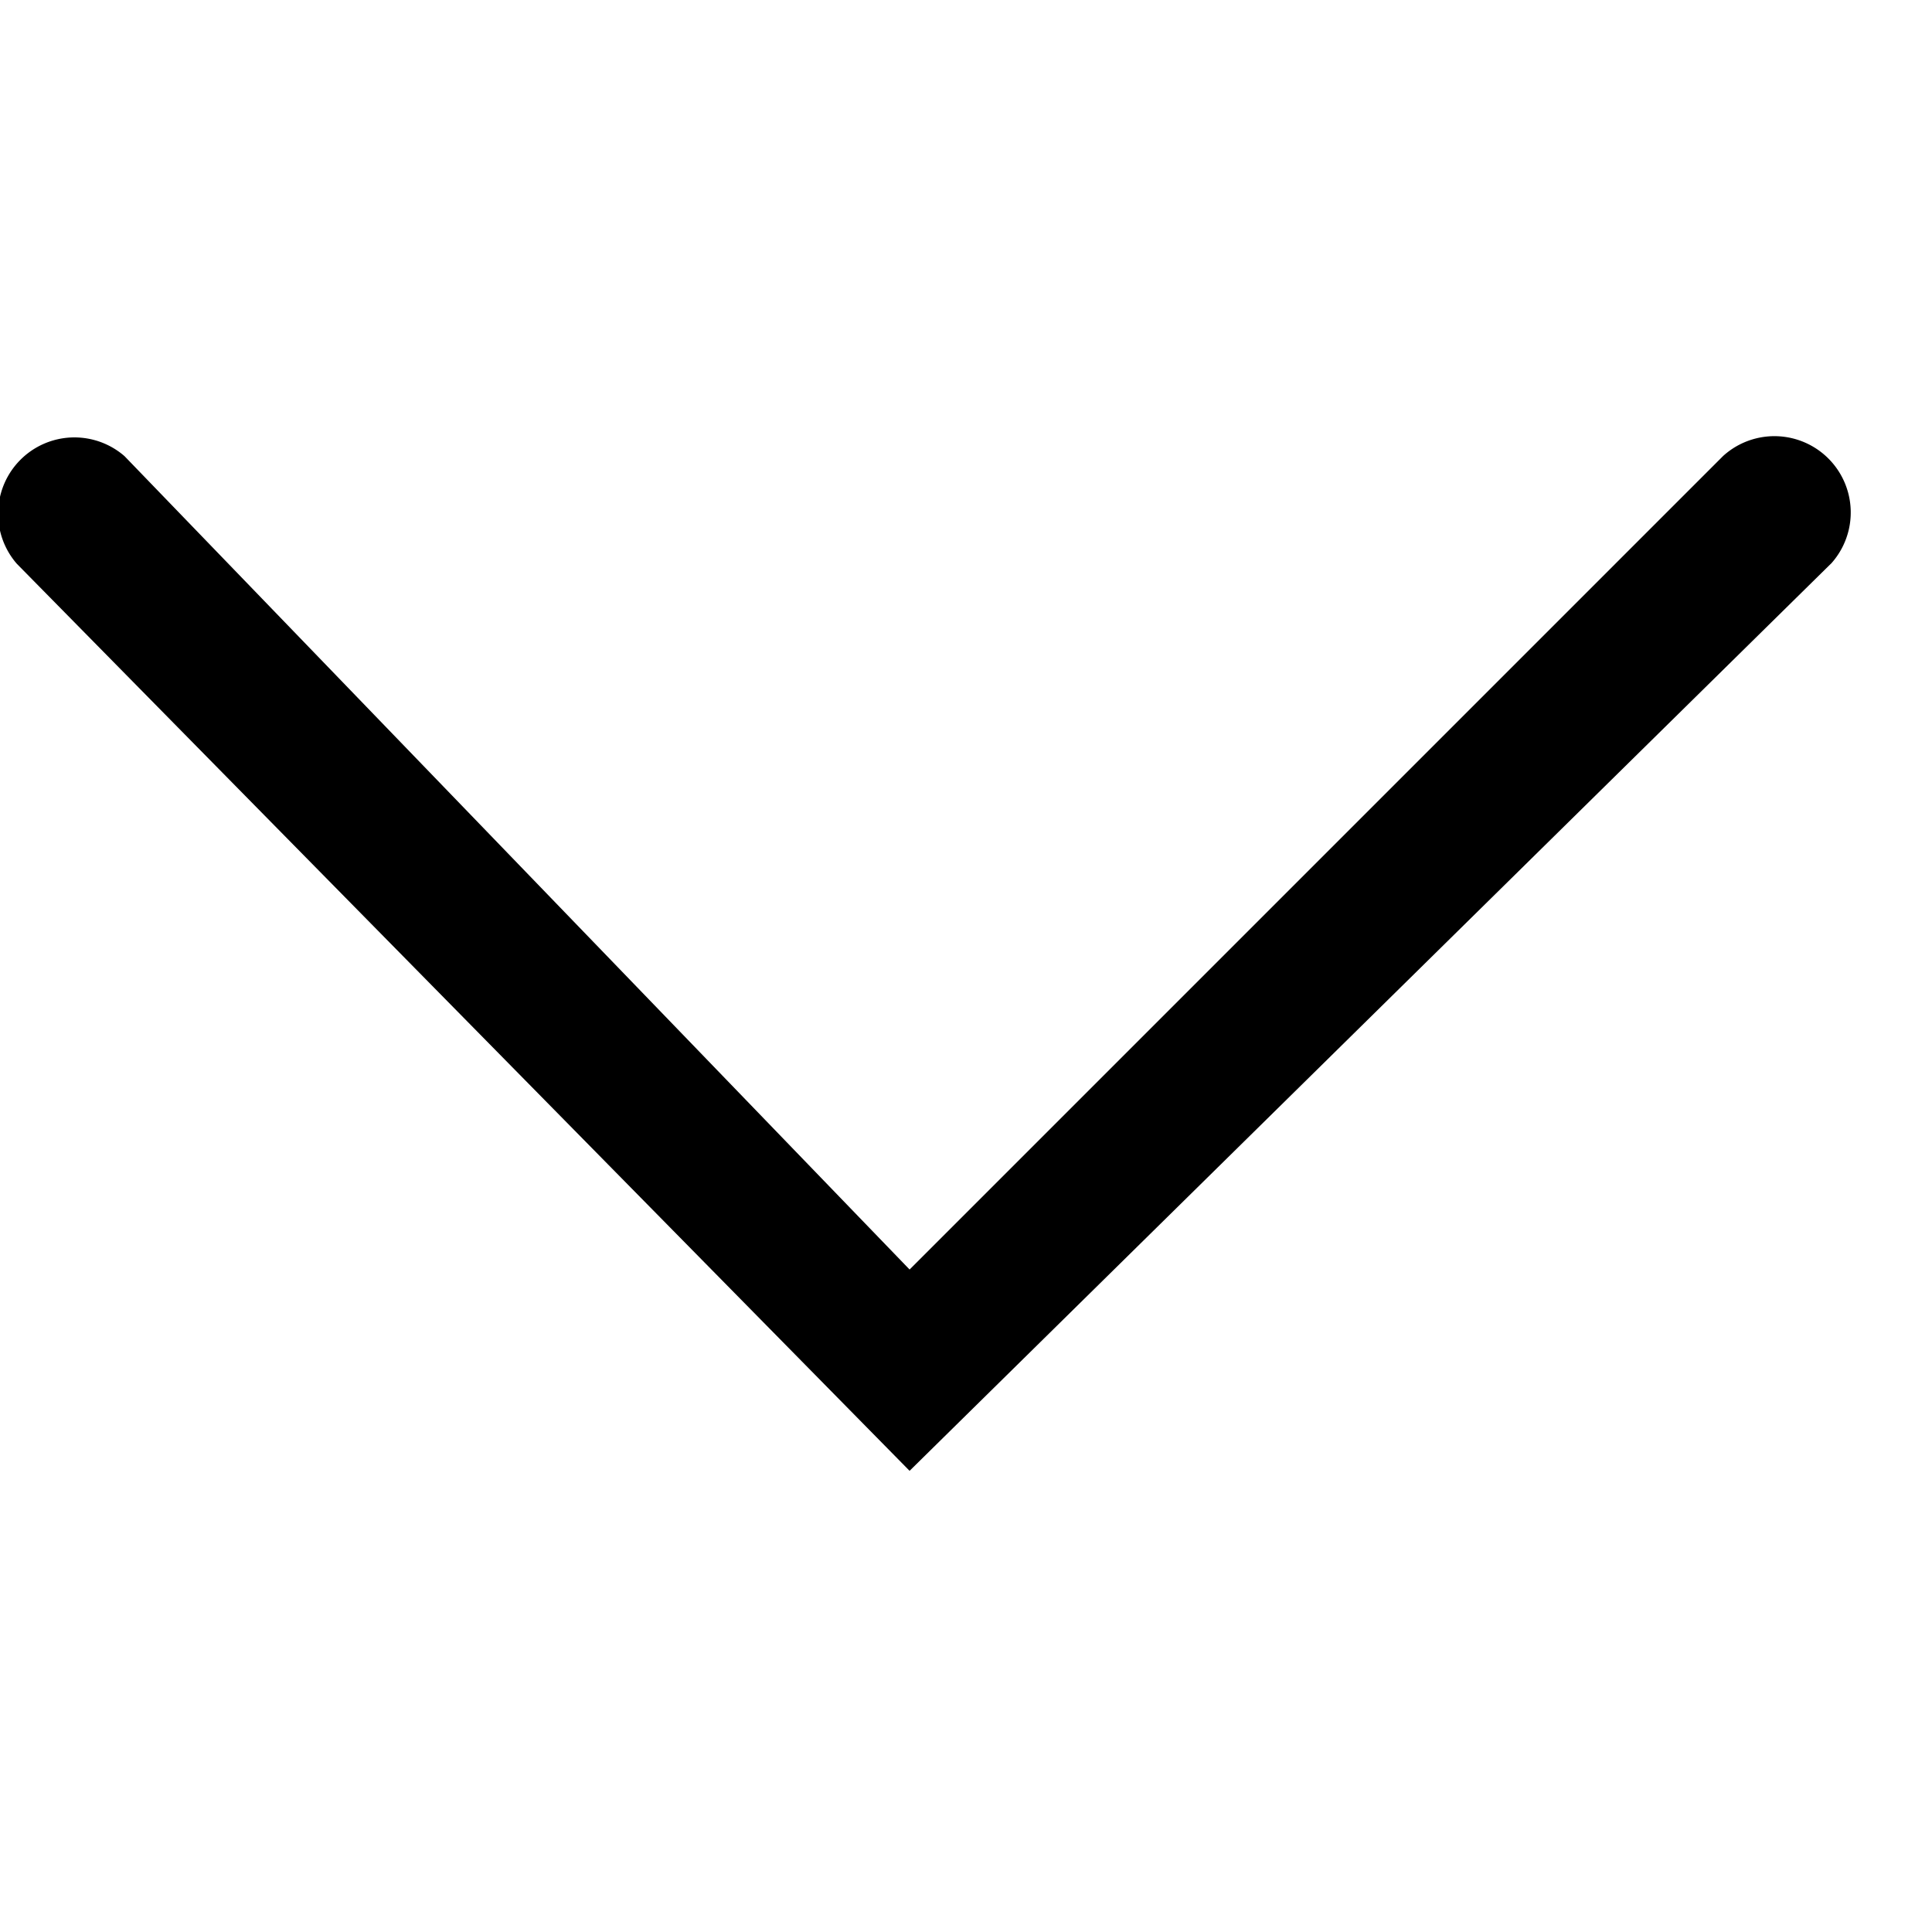
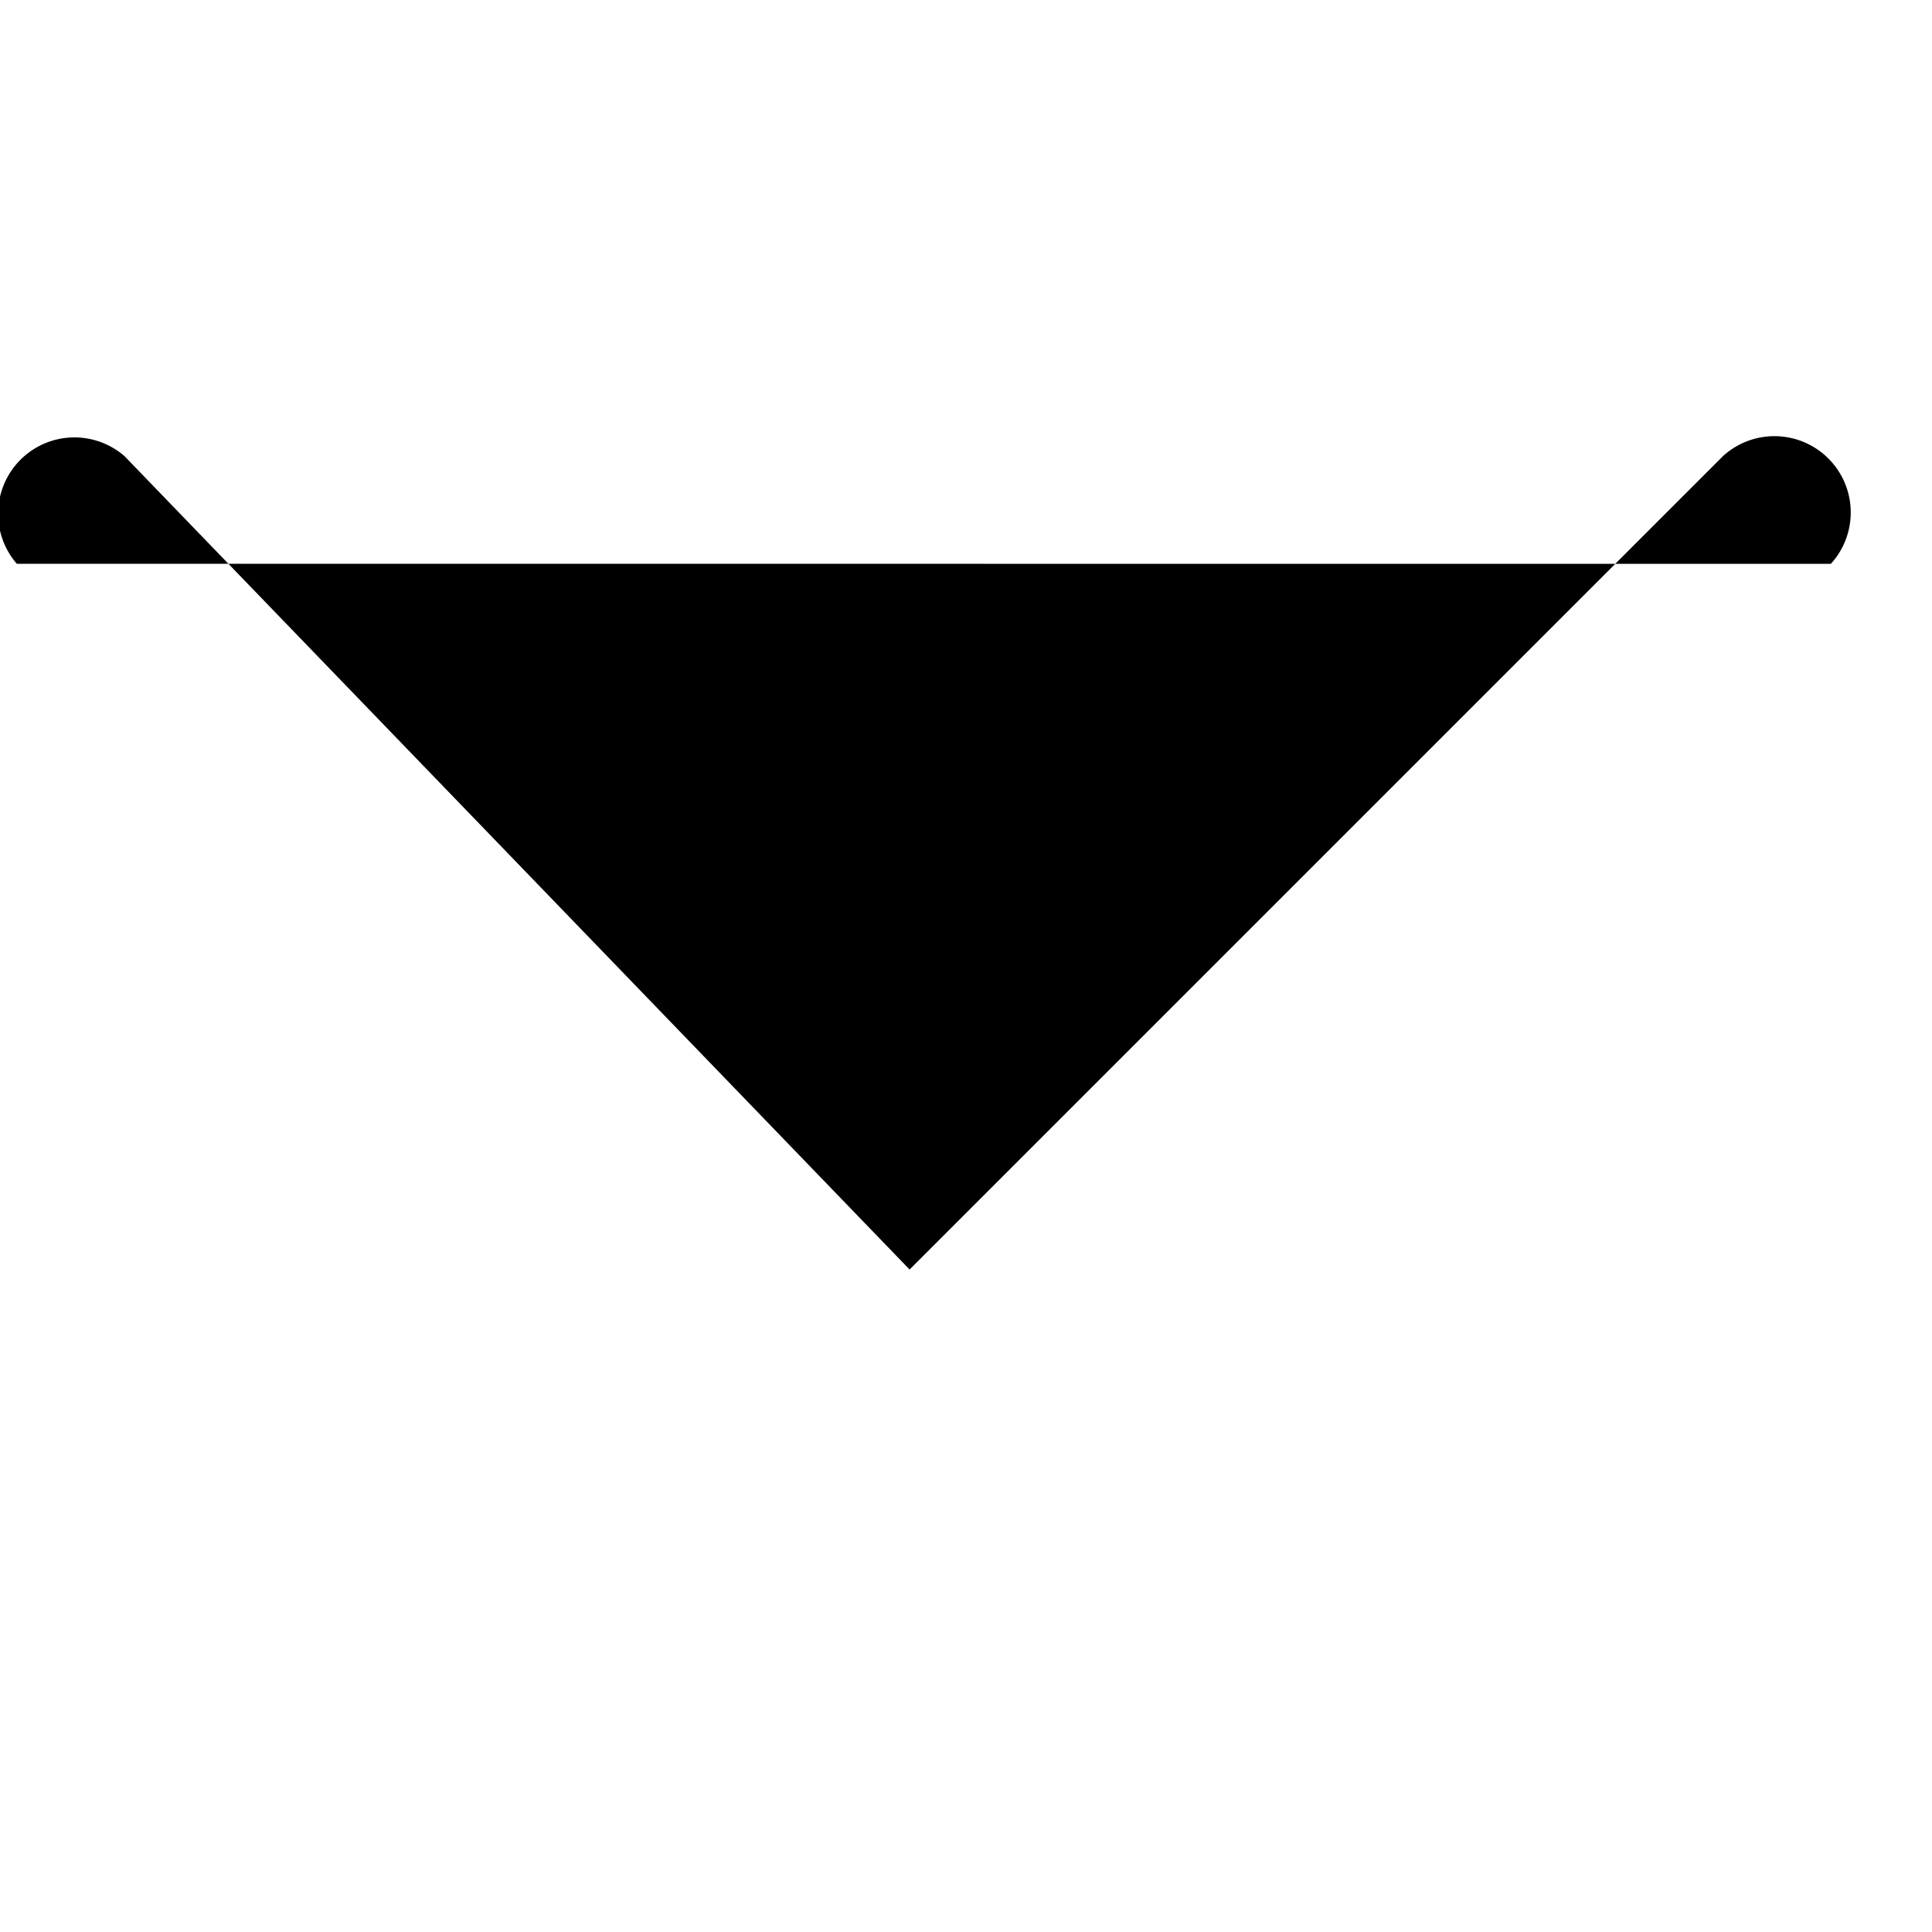
<svg xmlns="http://www.w3.org/2000/svg" width="20" height="20" viewBox="0 0 20 20">
  <g fill="none" fill-rule="evenodd">
-     <path fill="#000" d="M18.953 5.837a.79.79 0 0 0-1.116-1.116l-8.421 8.421-8.127-8.42A.79.79 0 0 0 .174 5.836l9.242 9.39 9.537-9.39z" />
+     <path fill="#000" d="M18.953 5.837a.79.79 0 0 0-1.116-1.116l-8.421 8.421-8.127-8.42A.79.79 0 0 0 .174 5.836z" />
  </g>
</svg>